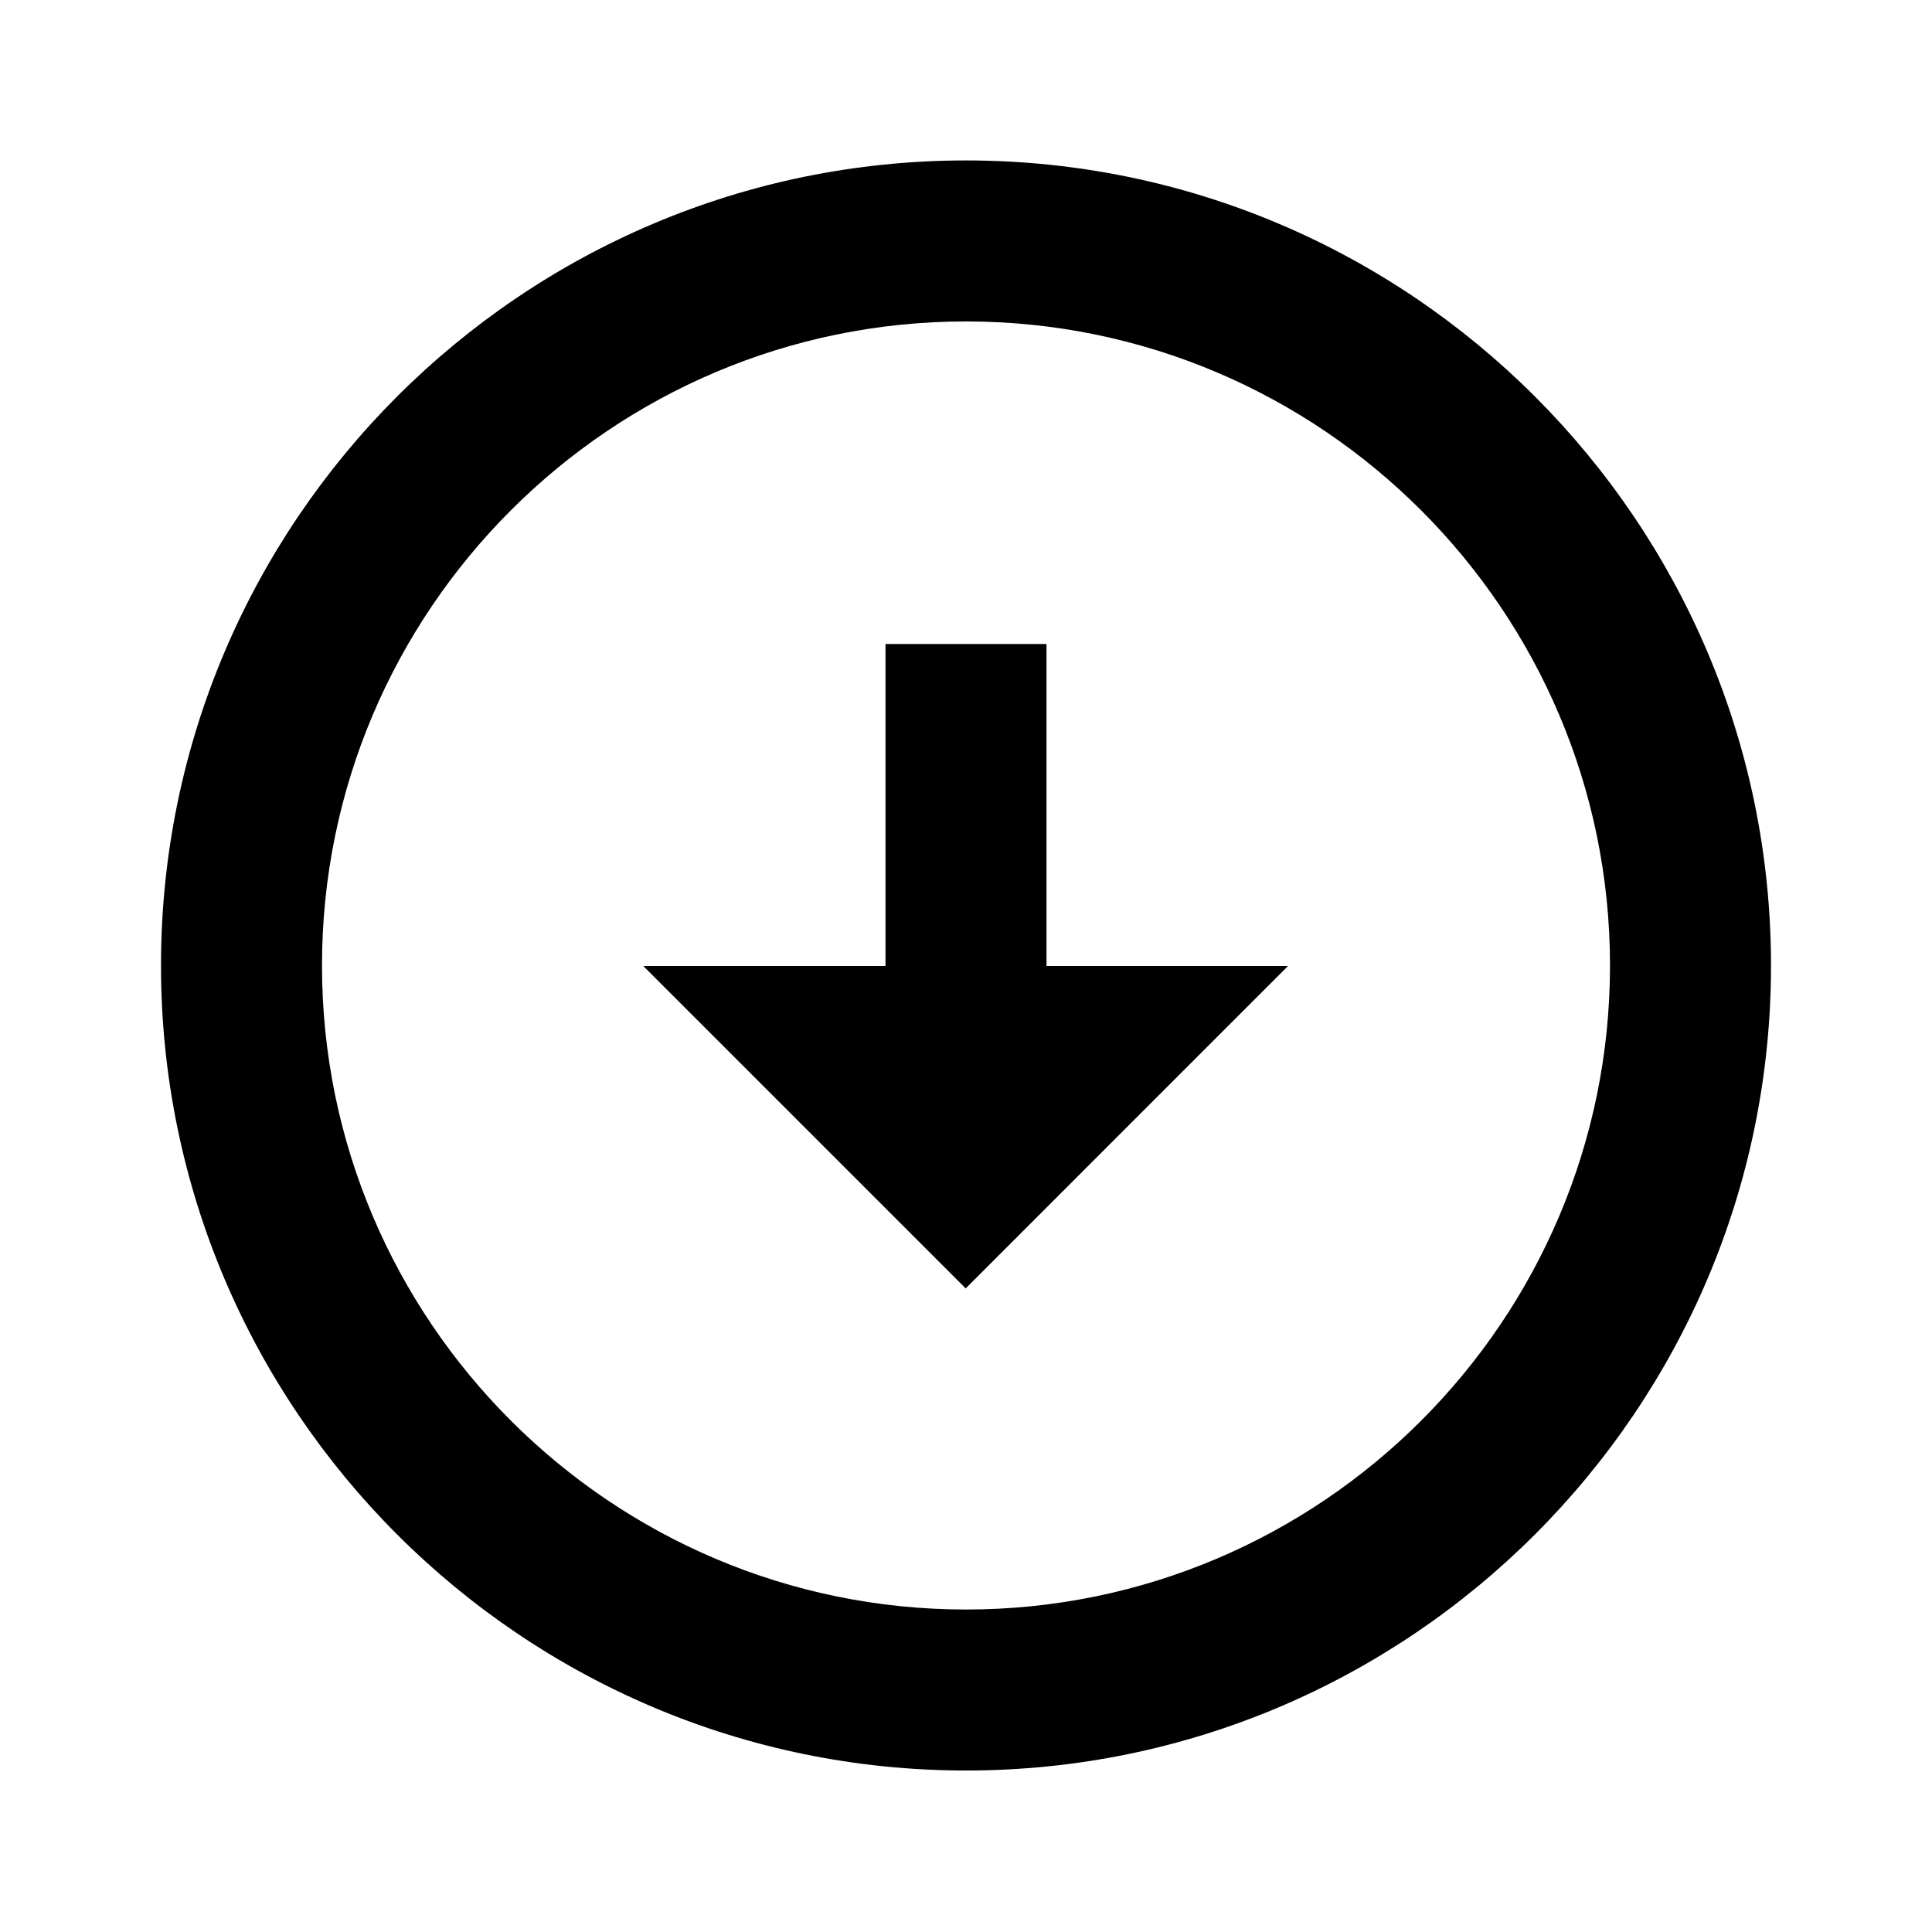
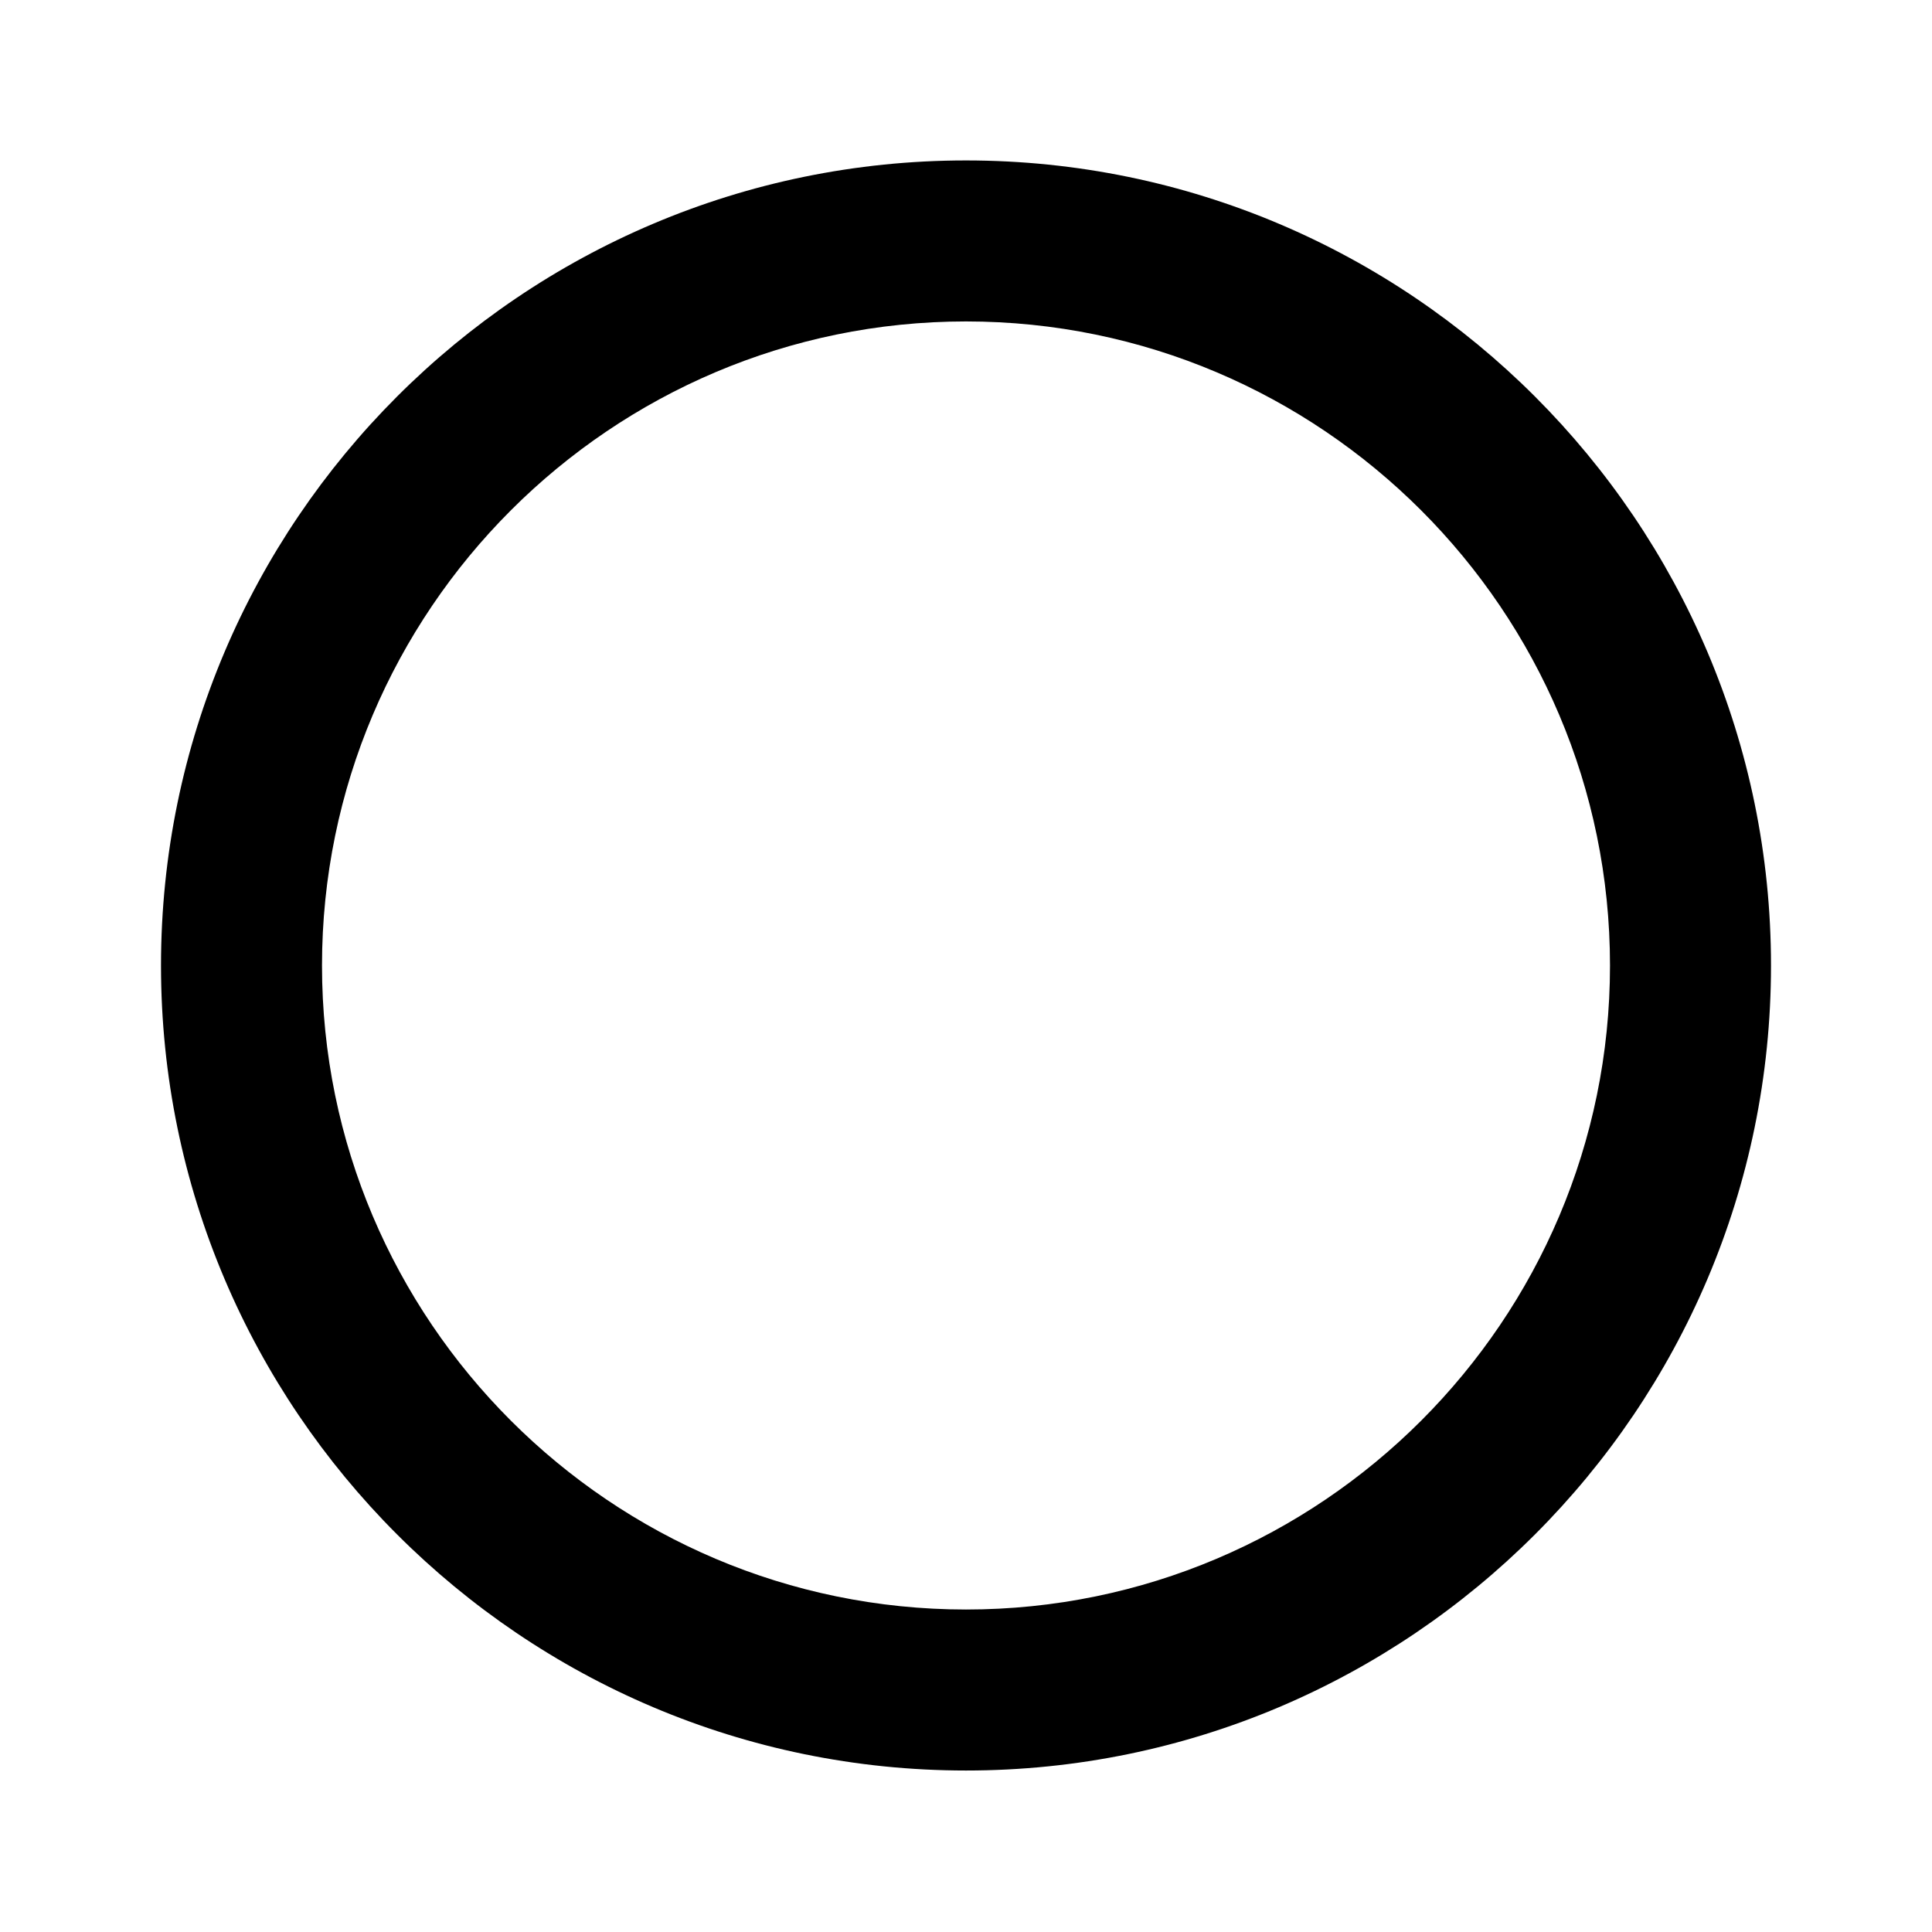
<svg xmlns="http://www.w3.org/2000/svg" width="24" height="24" viewBox="0 0 24 24">
  <path d="M12,1.993C6.486,1.994,2,6.48,2,11.994c0,5.513,4.486,9.999,10,10c5.514,0,10-4.486,10-10S17.515,1.994,12,1.993z M12,19.994c-4.411-0.001-8-3.59-8-8c0-4.411,3.589-8,8-8.001c4.411,0.001,8,3.59,8,8.001S16.411,19.994,12,19.994z" />
-   <path d="M13 8L11 8 11 12 7.991 12 11.996 16.005 16 12 13 12z" />
</svg>